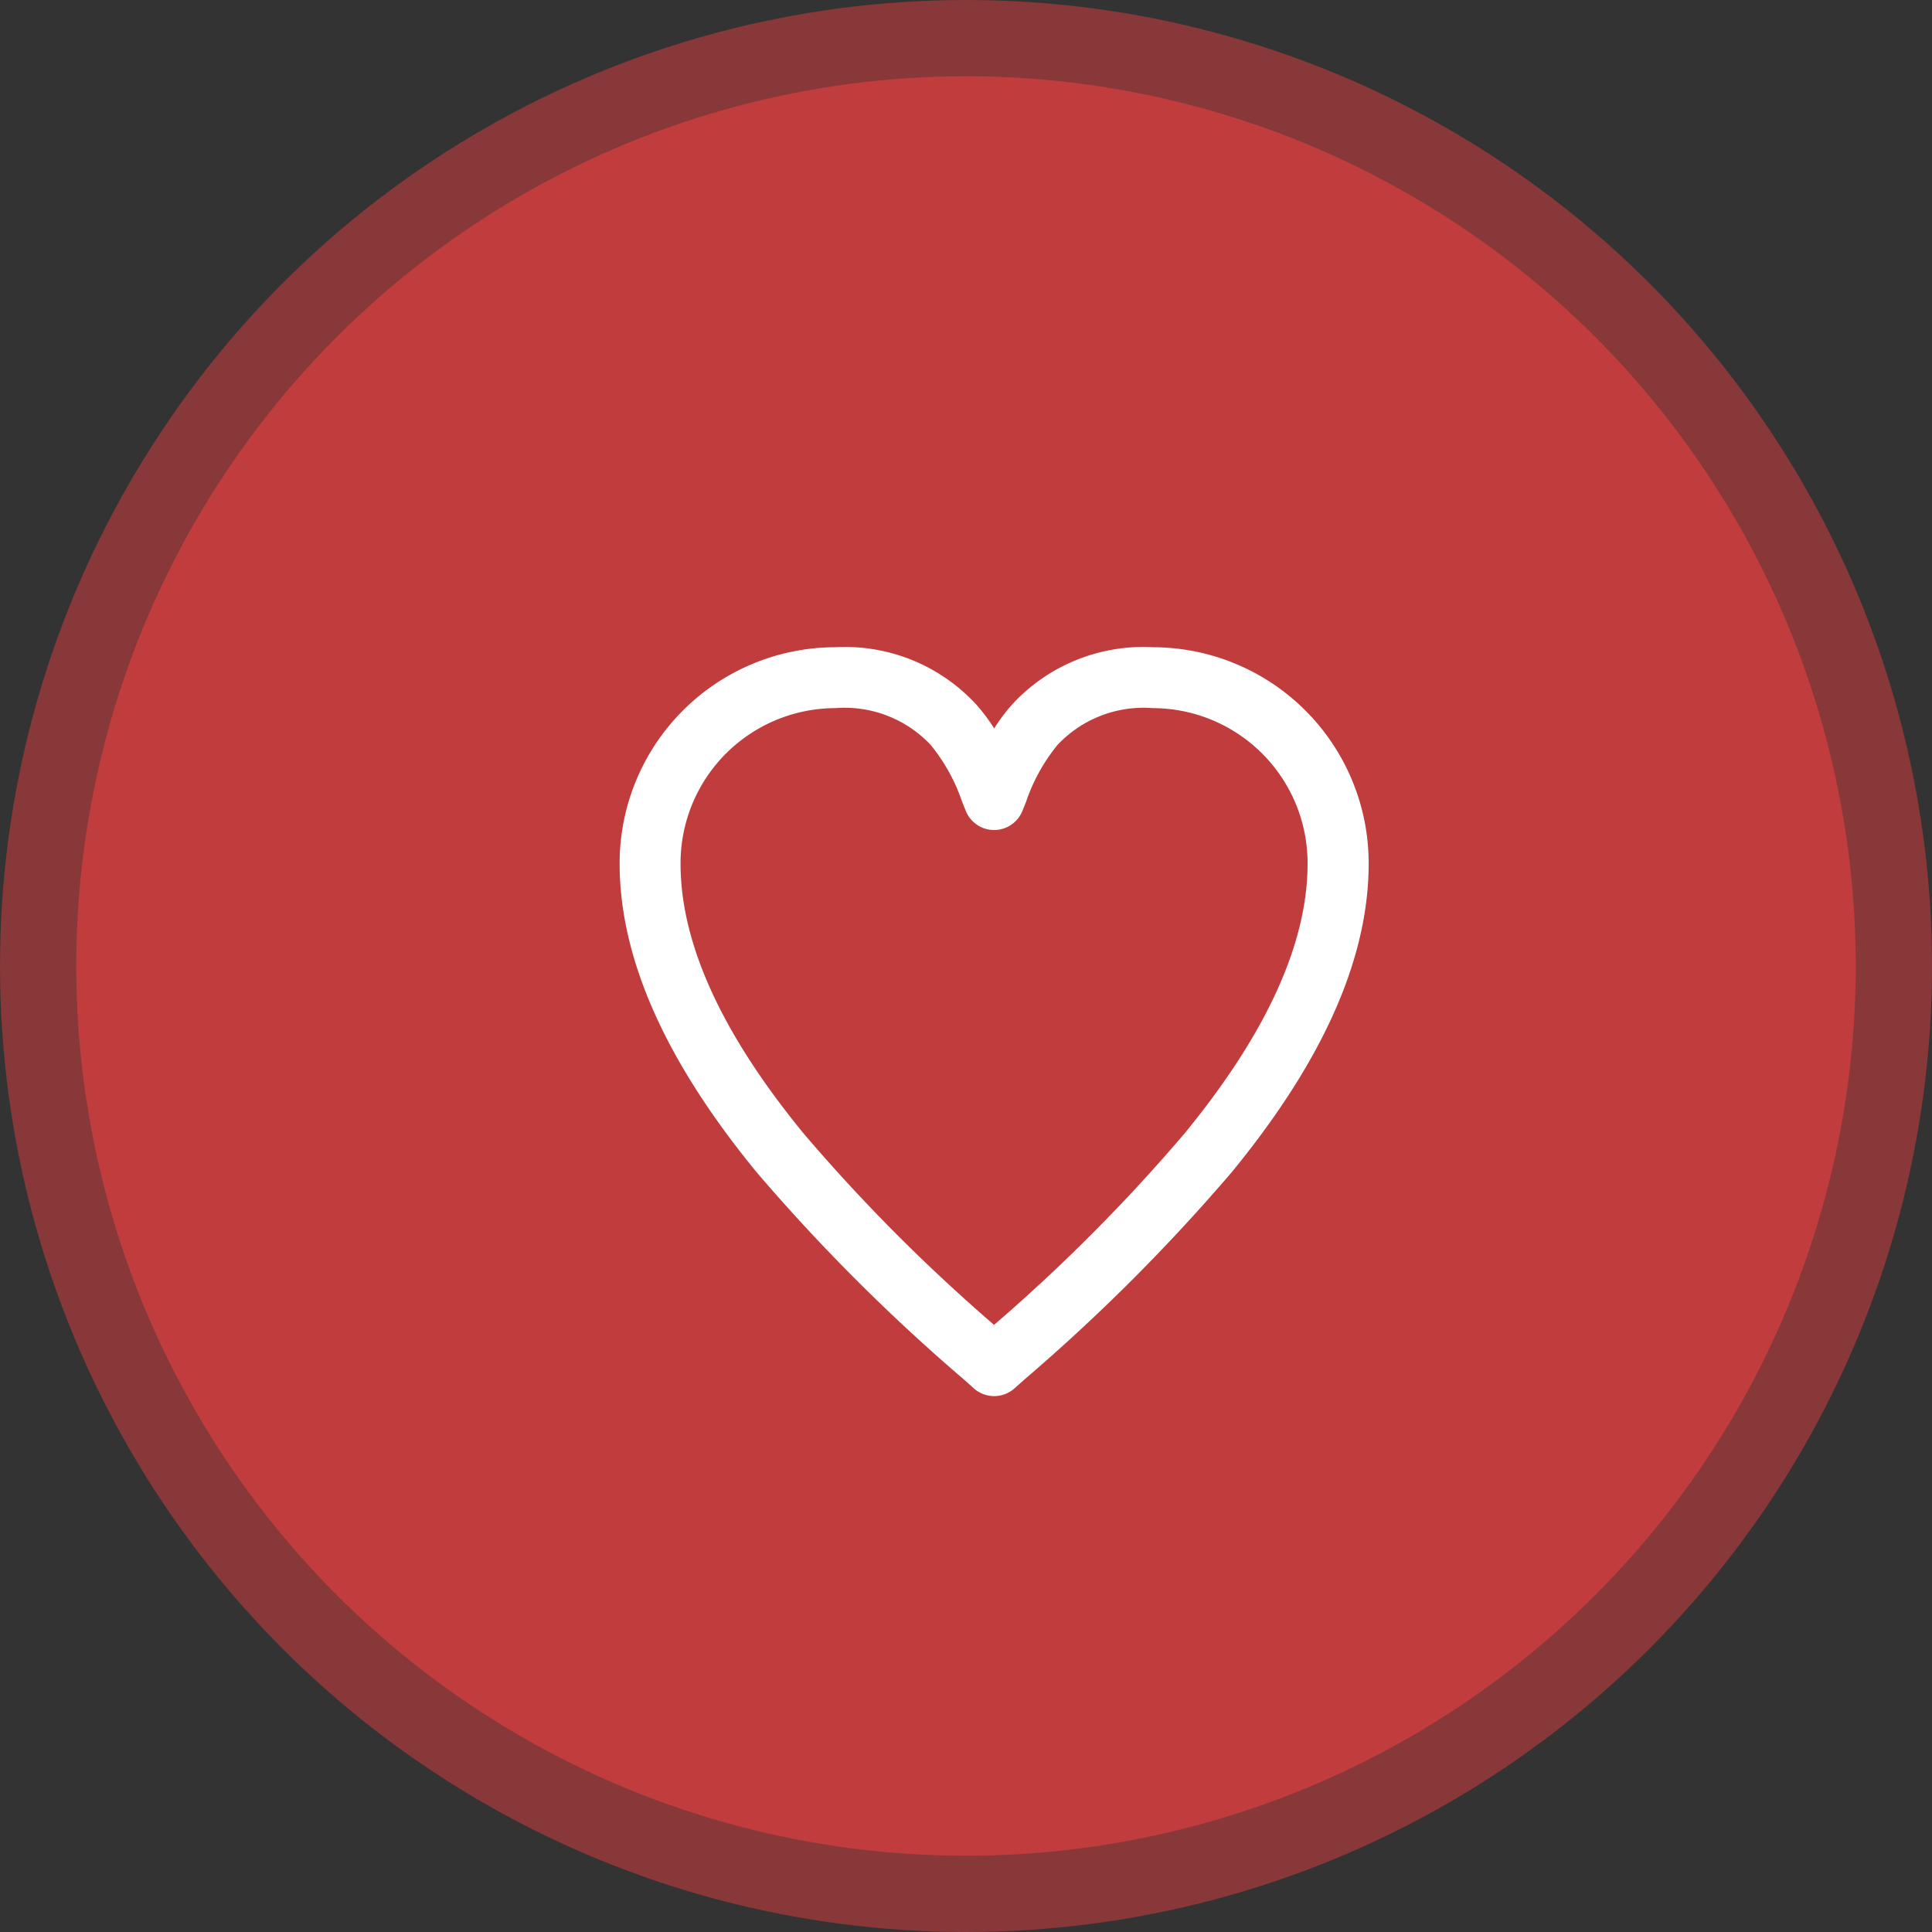
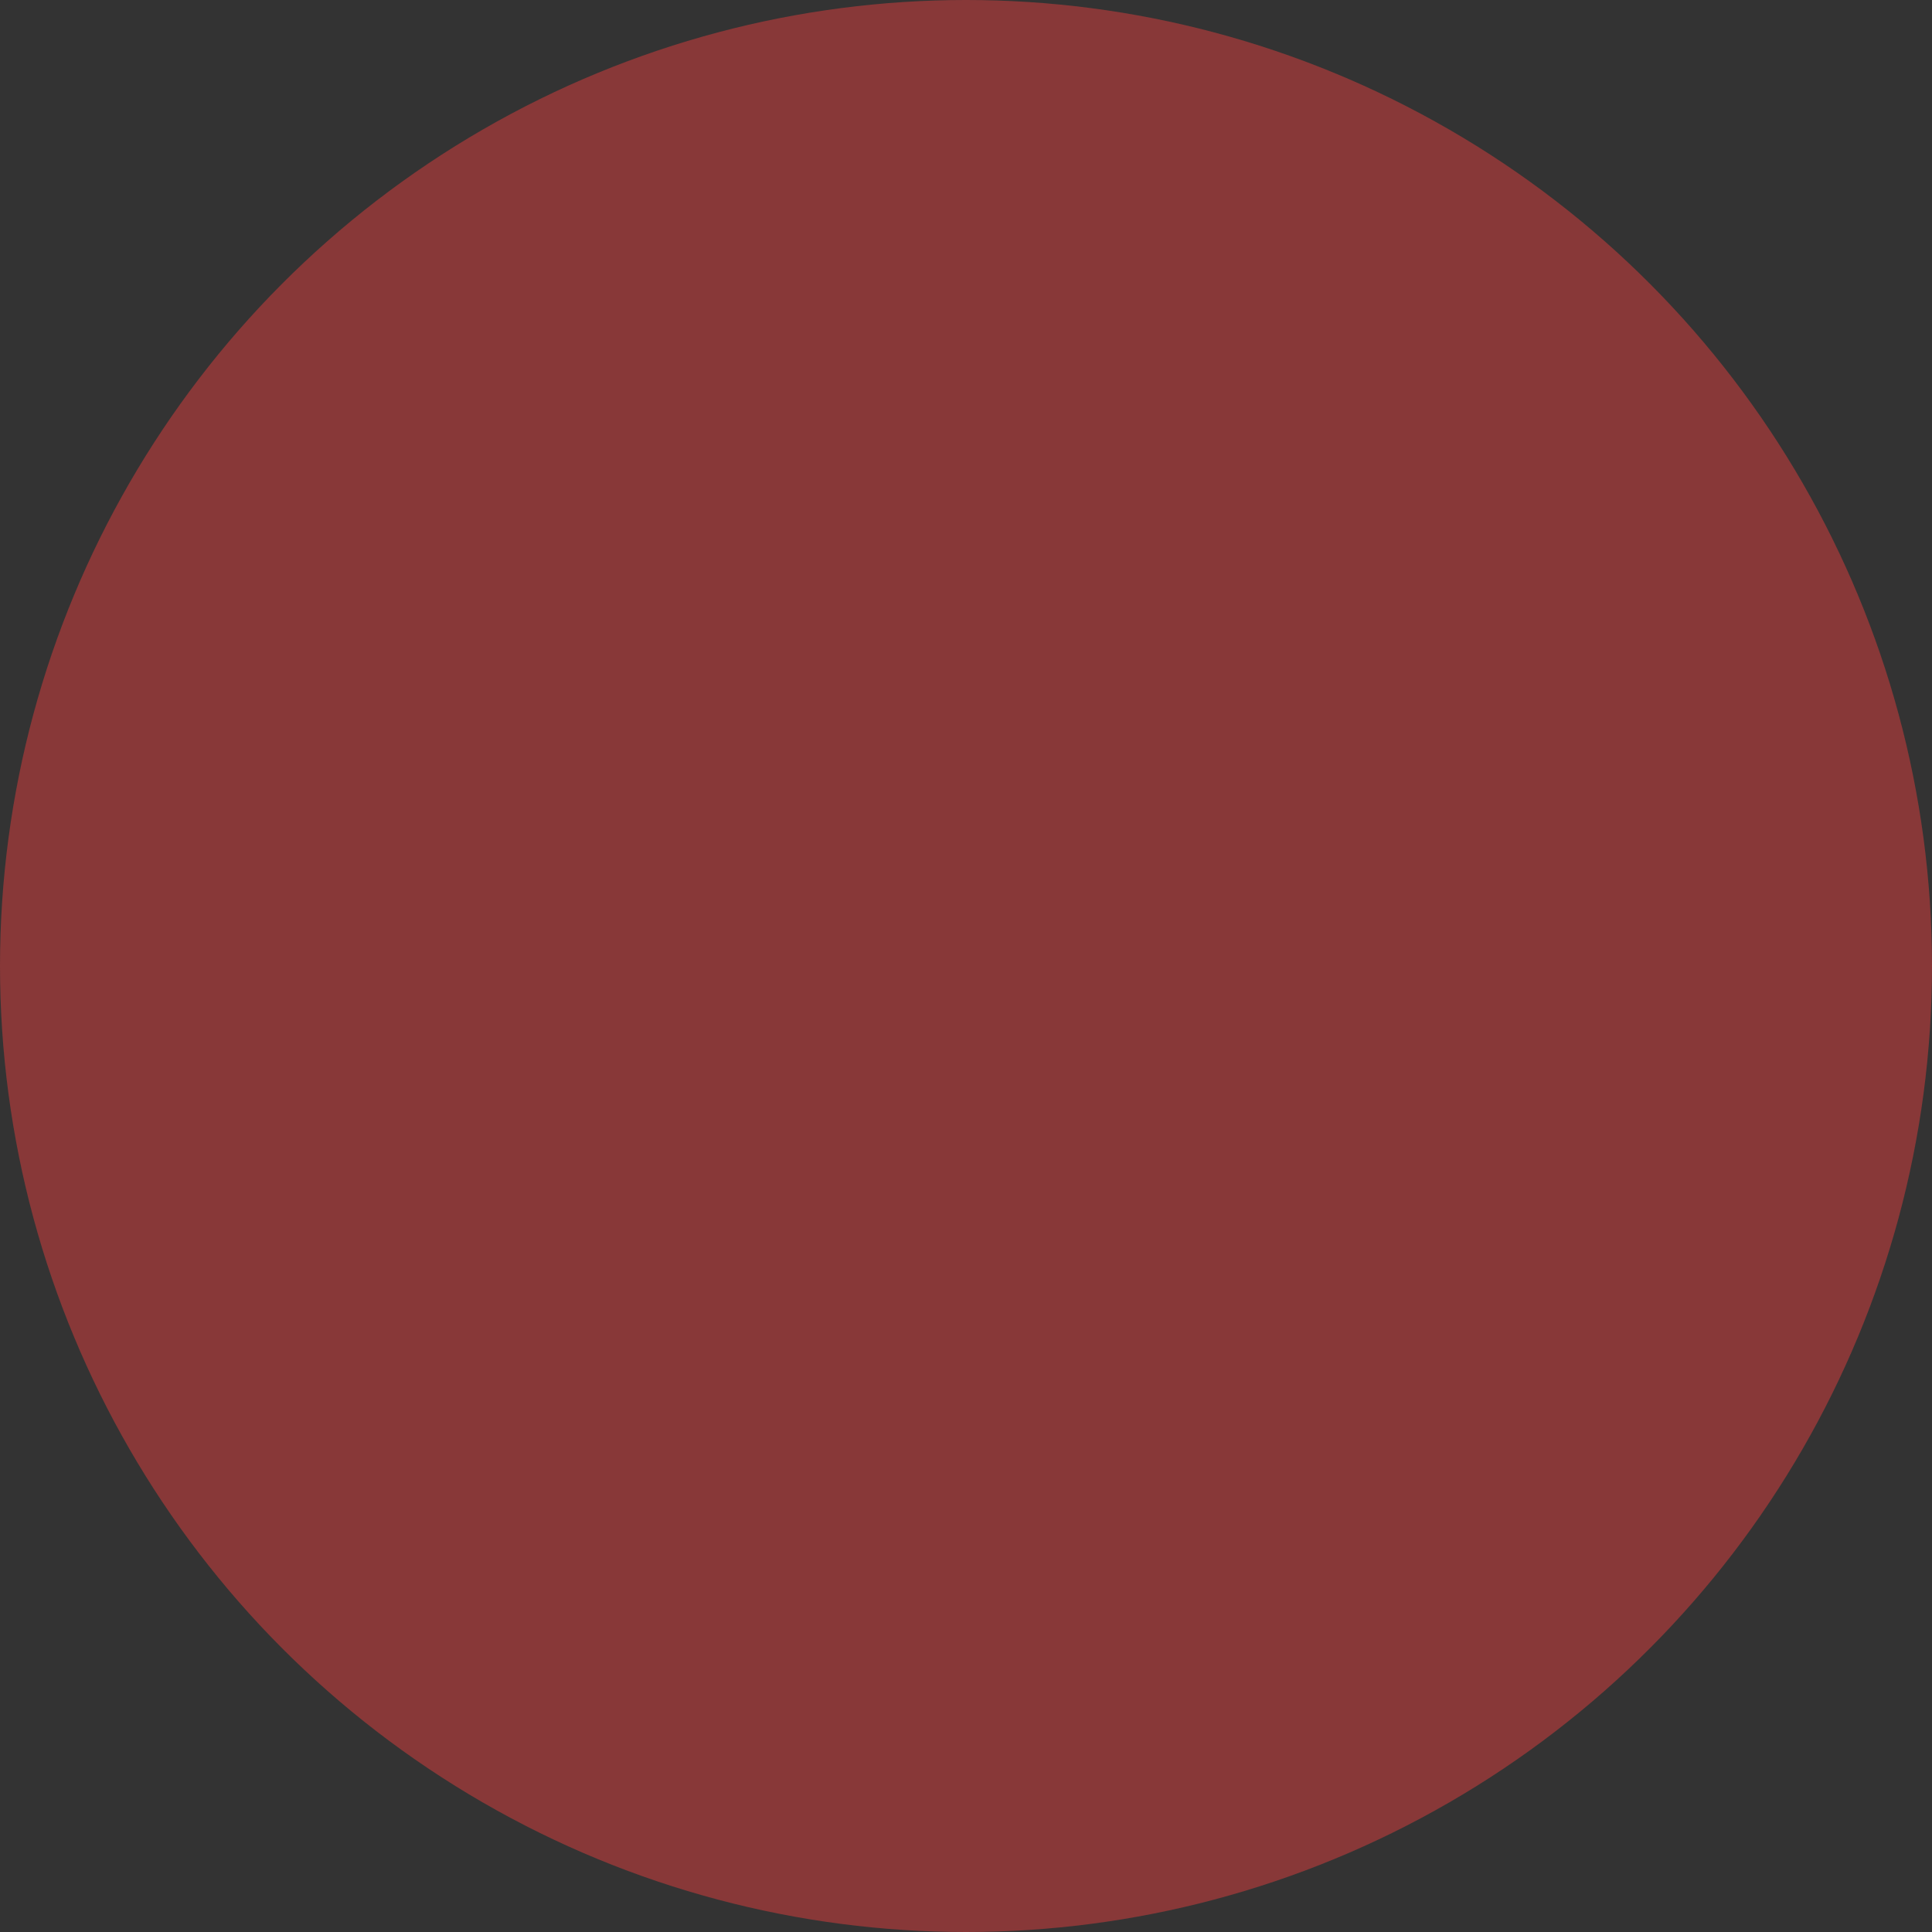
<svg xmlns="http://www.w3.org/2000/svg" width="76" height="76" viewBox="0 0 76 76">
  <rect x="0" y="0" width="76" height="76" fill="#333333" stroke="none" />
  <g id="Grupo_203" data-name="Grupo 203" transform="translate(-231 -1222)">
    <circle id="Elipse_13" data-name="Elipse 13" cx="38" cy="38" r="38" transform="translate(231 1222)" fill="#c13c3c" opacity="0.596" />
-     <circle id="Elipse_11" data-name="Elipse 11" cx="35" cy="35" r="35" transform="translate(234 1225)" fill="#c13c3c" />
-     <path id="Trazado_240" data-name="Trazado 240" d="M9.837,3.748A6.1,6.1,0,0,0,3.748,9.865c0,3.537,2.053,7.215,4.84,10.614a69,69,0,0,0,7.493,7.53,69,69,0,0,0,7.493-7.53c2.787-3.4,4.84-7.077,4.84-10.614a6.1,6.1,0,0,0-6.088-6.117A4.643,4.643,0,0,0,18.573,5.2,7.167,7.167,0,0,0,17.34,7.432c-.051.127-.1.252-.151.374a1.2,1.2,0,0,1-2.214,0c-.05-.122-.1-.247-.151-.374A7.168,7.168,0,0,0,13.591,5.2,4.643,4.643,0,0,0,9.837,3.748ZM1.352,9.865A8.5,8.5,0,0,1,9.837,1.352a7.018,7.018,0,0,1,5.548,2.259,7.233,7.233,0,0,1,.7.935,7.233,7.233,0,0,1,.7-.935,7.018,7.018,0,0,1,5.548-2.259,8.5,8.5,0,0,1,8.484,8.513c0,4.4-2.507,8.625-5.383,12.133a74.02,74.02,0,0,1-8.134,8.139l-.415.369a1.2,1.2,0,0,1-1.6,0l-.415-.369A74.009,74.009,0,0,1,6.736,22C3.859,18.49,1.352,14.262,1.352,9.865Z" transform="translate(254.023 1246.108)" fill="#fff" fill-rule="evenodd" />
  </g>
</svg>